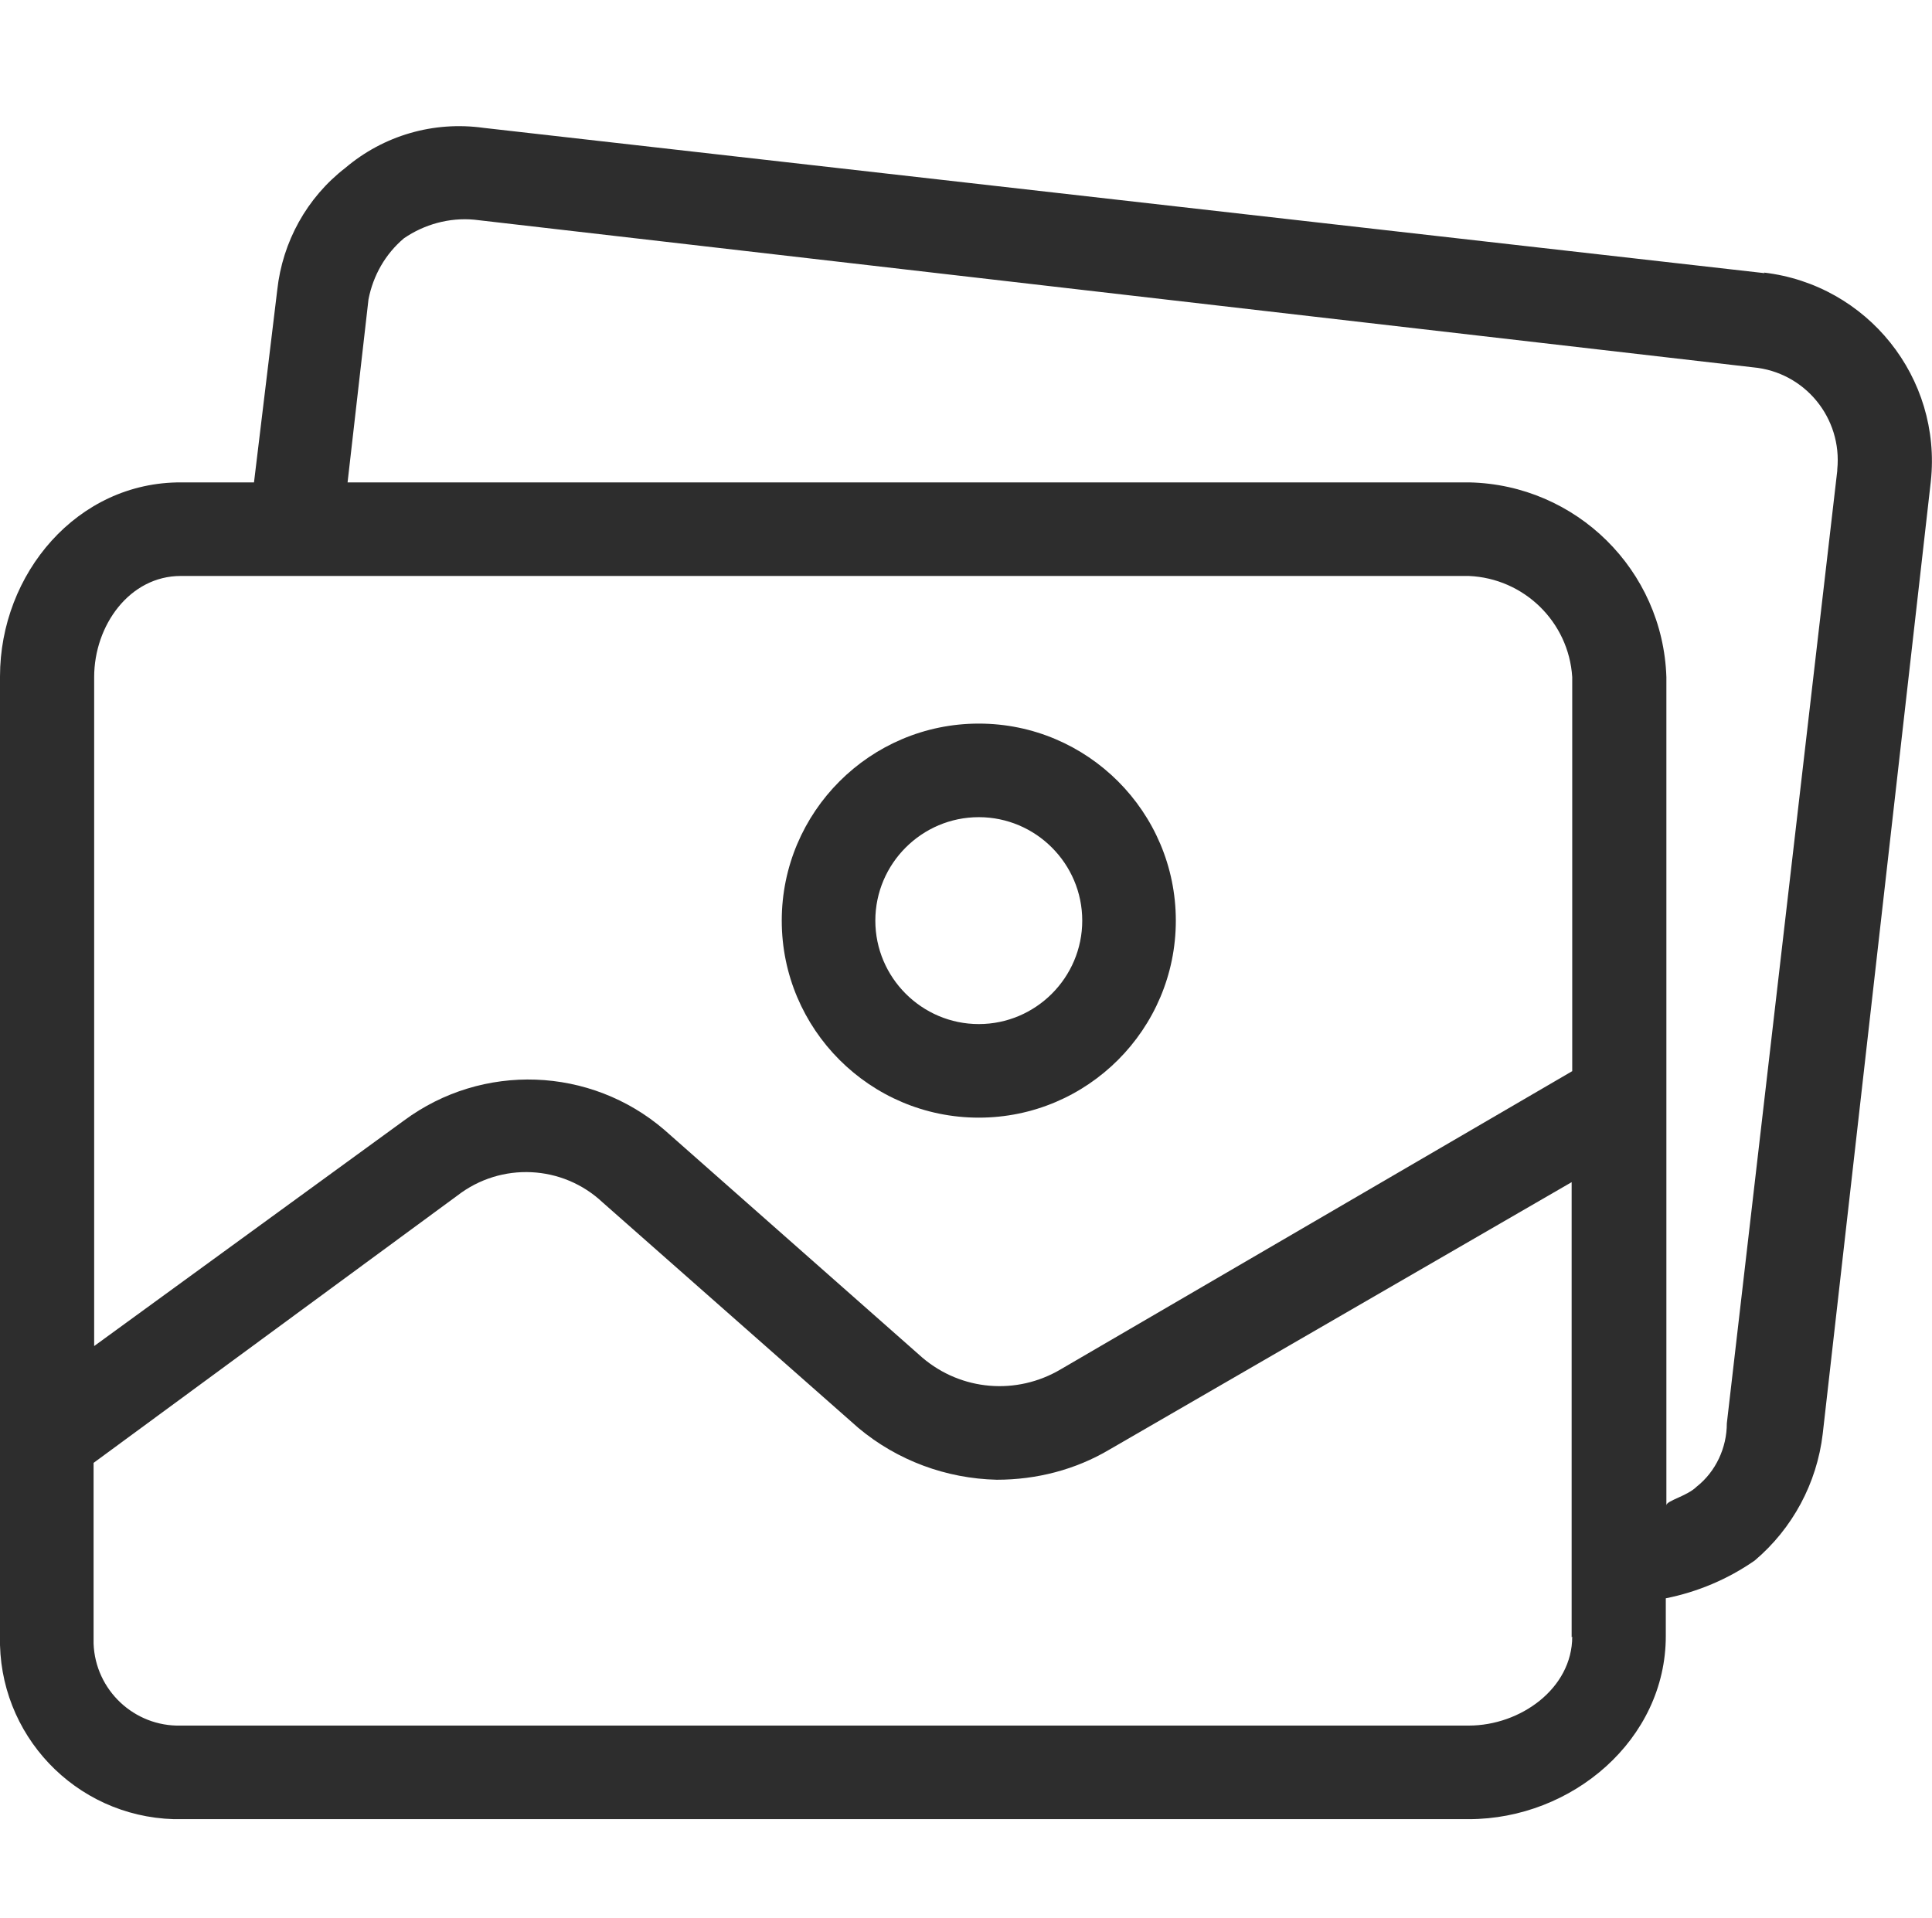
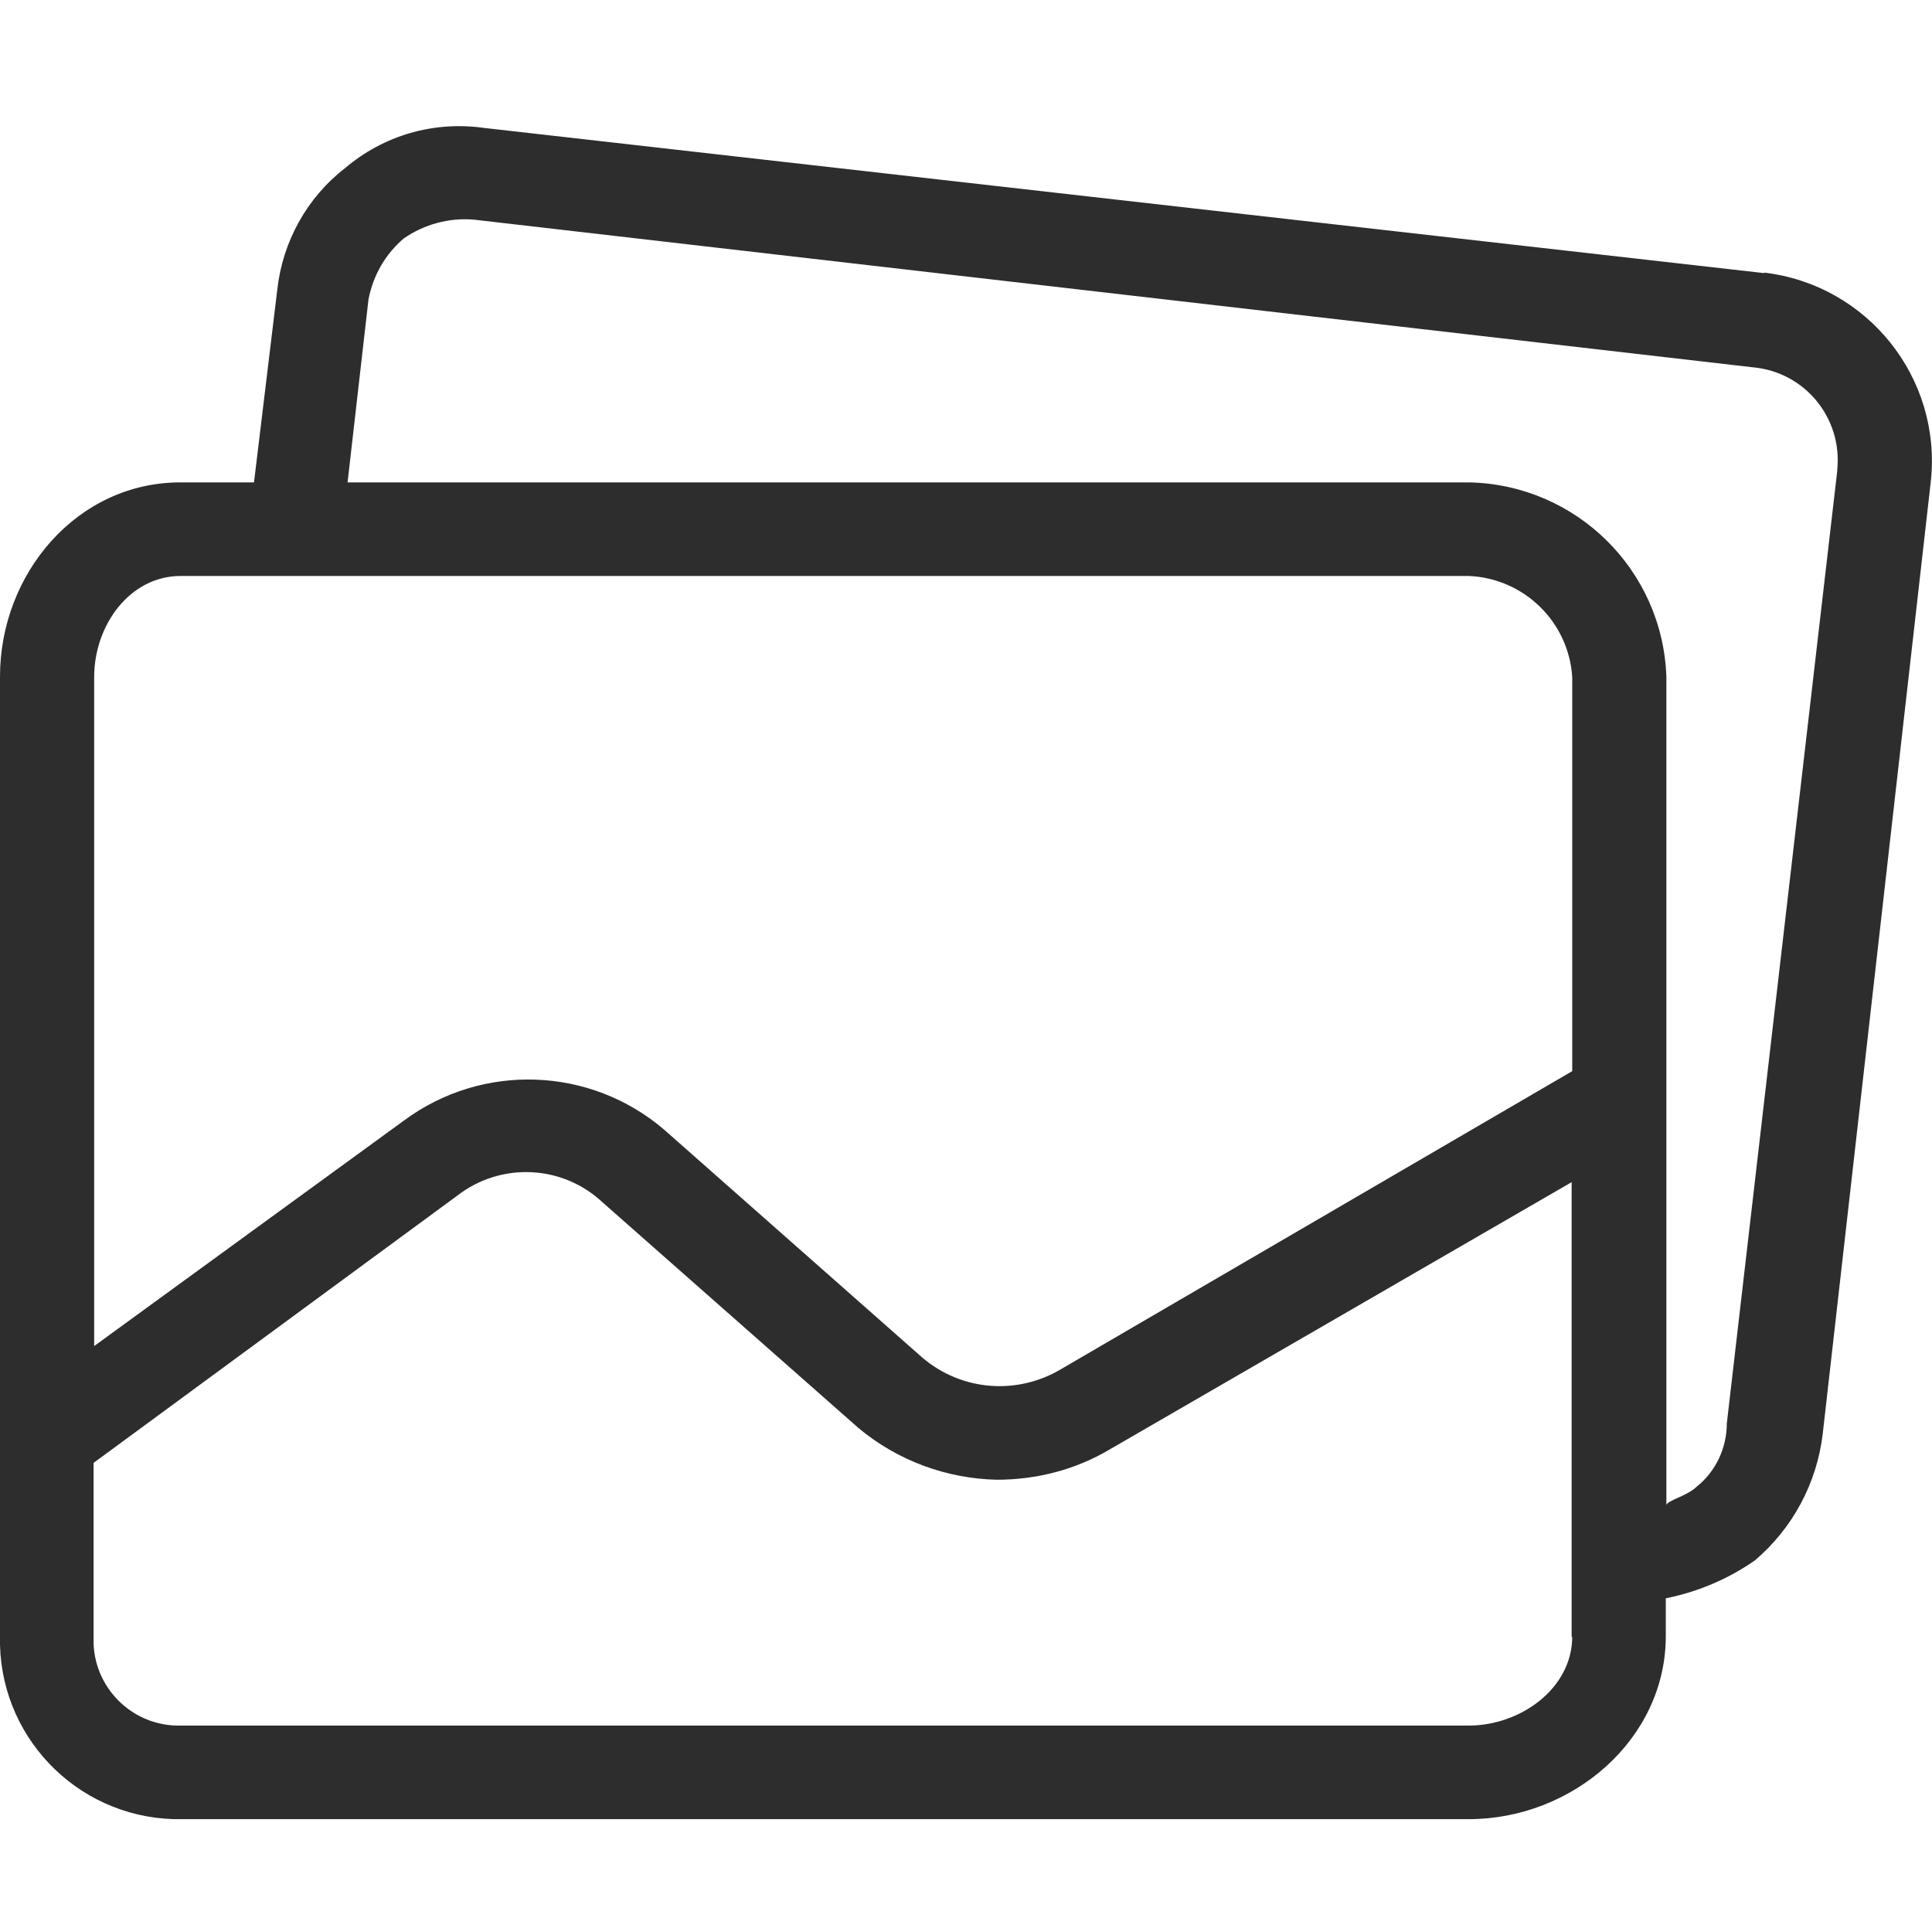
<svg xmlns="http://www.w3.org/2000/svg" id="Layer_2" data-name="Layer 2" viewBox="0 0 33.24 33">
  <defs>
    <style>
      .cls-1 {
        fill: none;
      }

      .cls-2 {
        fill: #2d2d2d;
      }
    </style>
  </defs>
  <g id="Layer_1-2" data-name="Layer 1">
    <g>
      <g>
-         <path class="cls-2" d="m16.84,12.45c-1.87,0-3.39,1.52-3.39,3.39s1.52,3.39,3.39,3.39,3.39-1.52,3.39-3.39-1.52-3.39-3.39-3.39Zm0,5.17c-.98,0-1.78-.8-1.78-1.78s.8-1.78,1.78-1.78h0c.98,0,1.78.8,1.78,1.78s-.8,1.78-1.78,1.78Z" />
        <path class="cls-2" d="m30.36,4.7L8.32,2.2c-.86-.12-1.72.13-2.38.69-.66.51-1.08,1.27-1.17,2.1l-.4,3.31h-1.25C1.33,8.29,0,9.87,0,11.64v16.51c-.04,1.69,1.29,3.1,2.99,3.15.04,0,.08,0,.12,0h22.16c1.78,0,3.39-1.37,3.39-3.15v-.65c.55-.11,1.07-.33,1.53-.65.65-.55,1.07-1.33,1.17-2.18l1.86-16.39c.19-1.78-1.09-3.38-2.87-3.59Zm-3.31,23.46c0,.89-.89,1.53-1.78,1.53H3.11c-.8.02-1.47-.61-1.5-1.41,0-.04,0-.08,0-.12v-2.99l6.26-4.6c.75-.58,1.81-.53,2.5.12l4.4,3.88c.67.56,1.51.87,2.38.89.68,0,1.35-.17,1.94-.52l7.95-4.6v7.83h0Zm0-9.73l-8.8,5.13c-.76.45-1.71.37-2.38-.2l-4.44-3.92c-1.27-1.09-3.13-1.16-4.48-.16l-5.33,3.88v-11.51c0-.89.61-1.74,1.49-1.74h22.16c.95.04,1.72.79,1.78,1.74v6.78h0Zm4.56-10.35s0,.01,0,.02l-1.9,16.39c0,.42-.19.83-.52,1.09-.16.16-.52.24-.52.32v-14.25c-.06-1.84-1.55-3.31-3.39-3.35H5.98l.36-3.15c.08-.41.29-.78.61-1.05.35-.24.78-.36,1.21-.32l22,2.54c.89.08,1.54.87,1.45,1.76Z" />
      </g>
-       <rect class="cls-1" width="33.24" height="33" />
    </g>
  </g>
</svg>